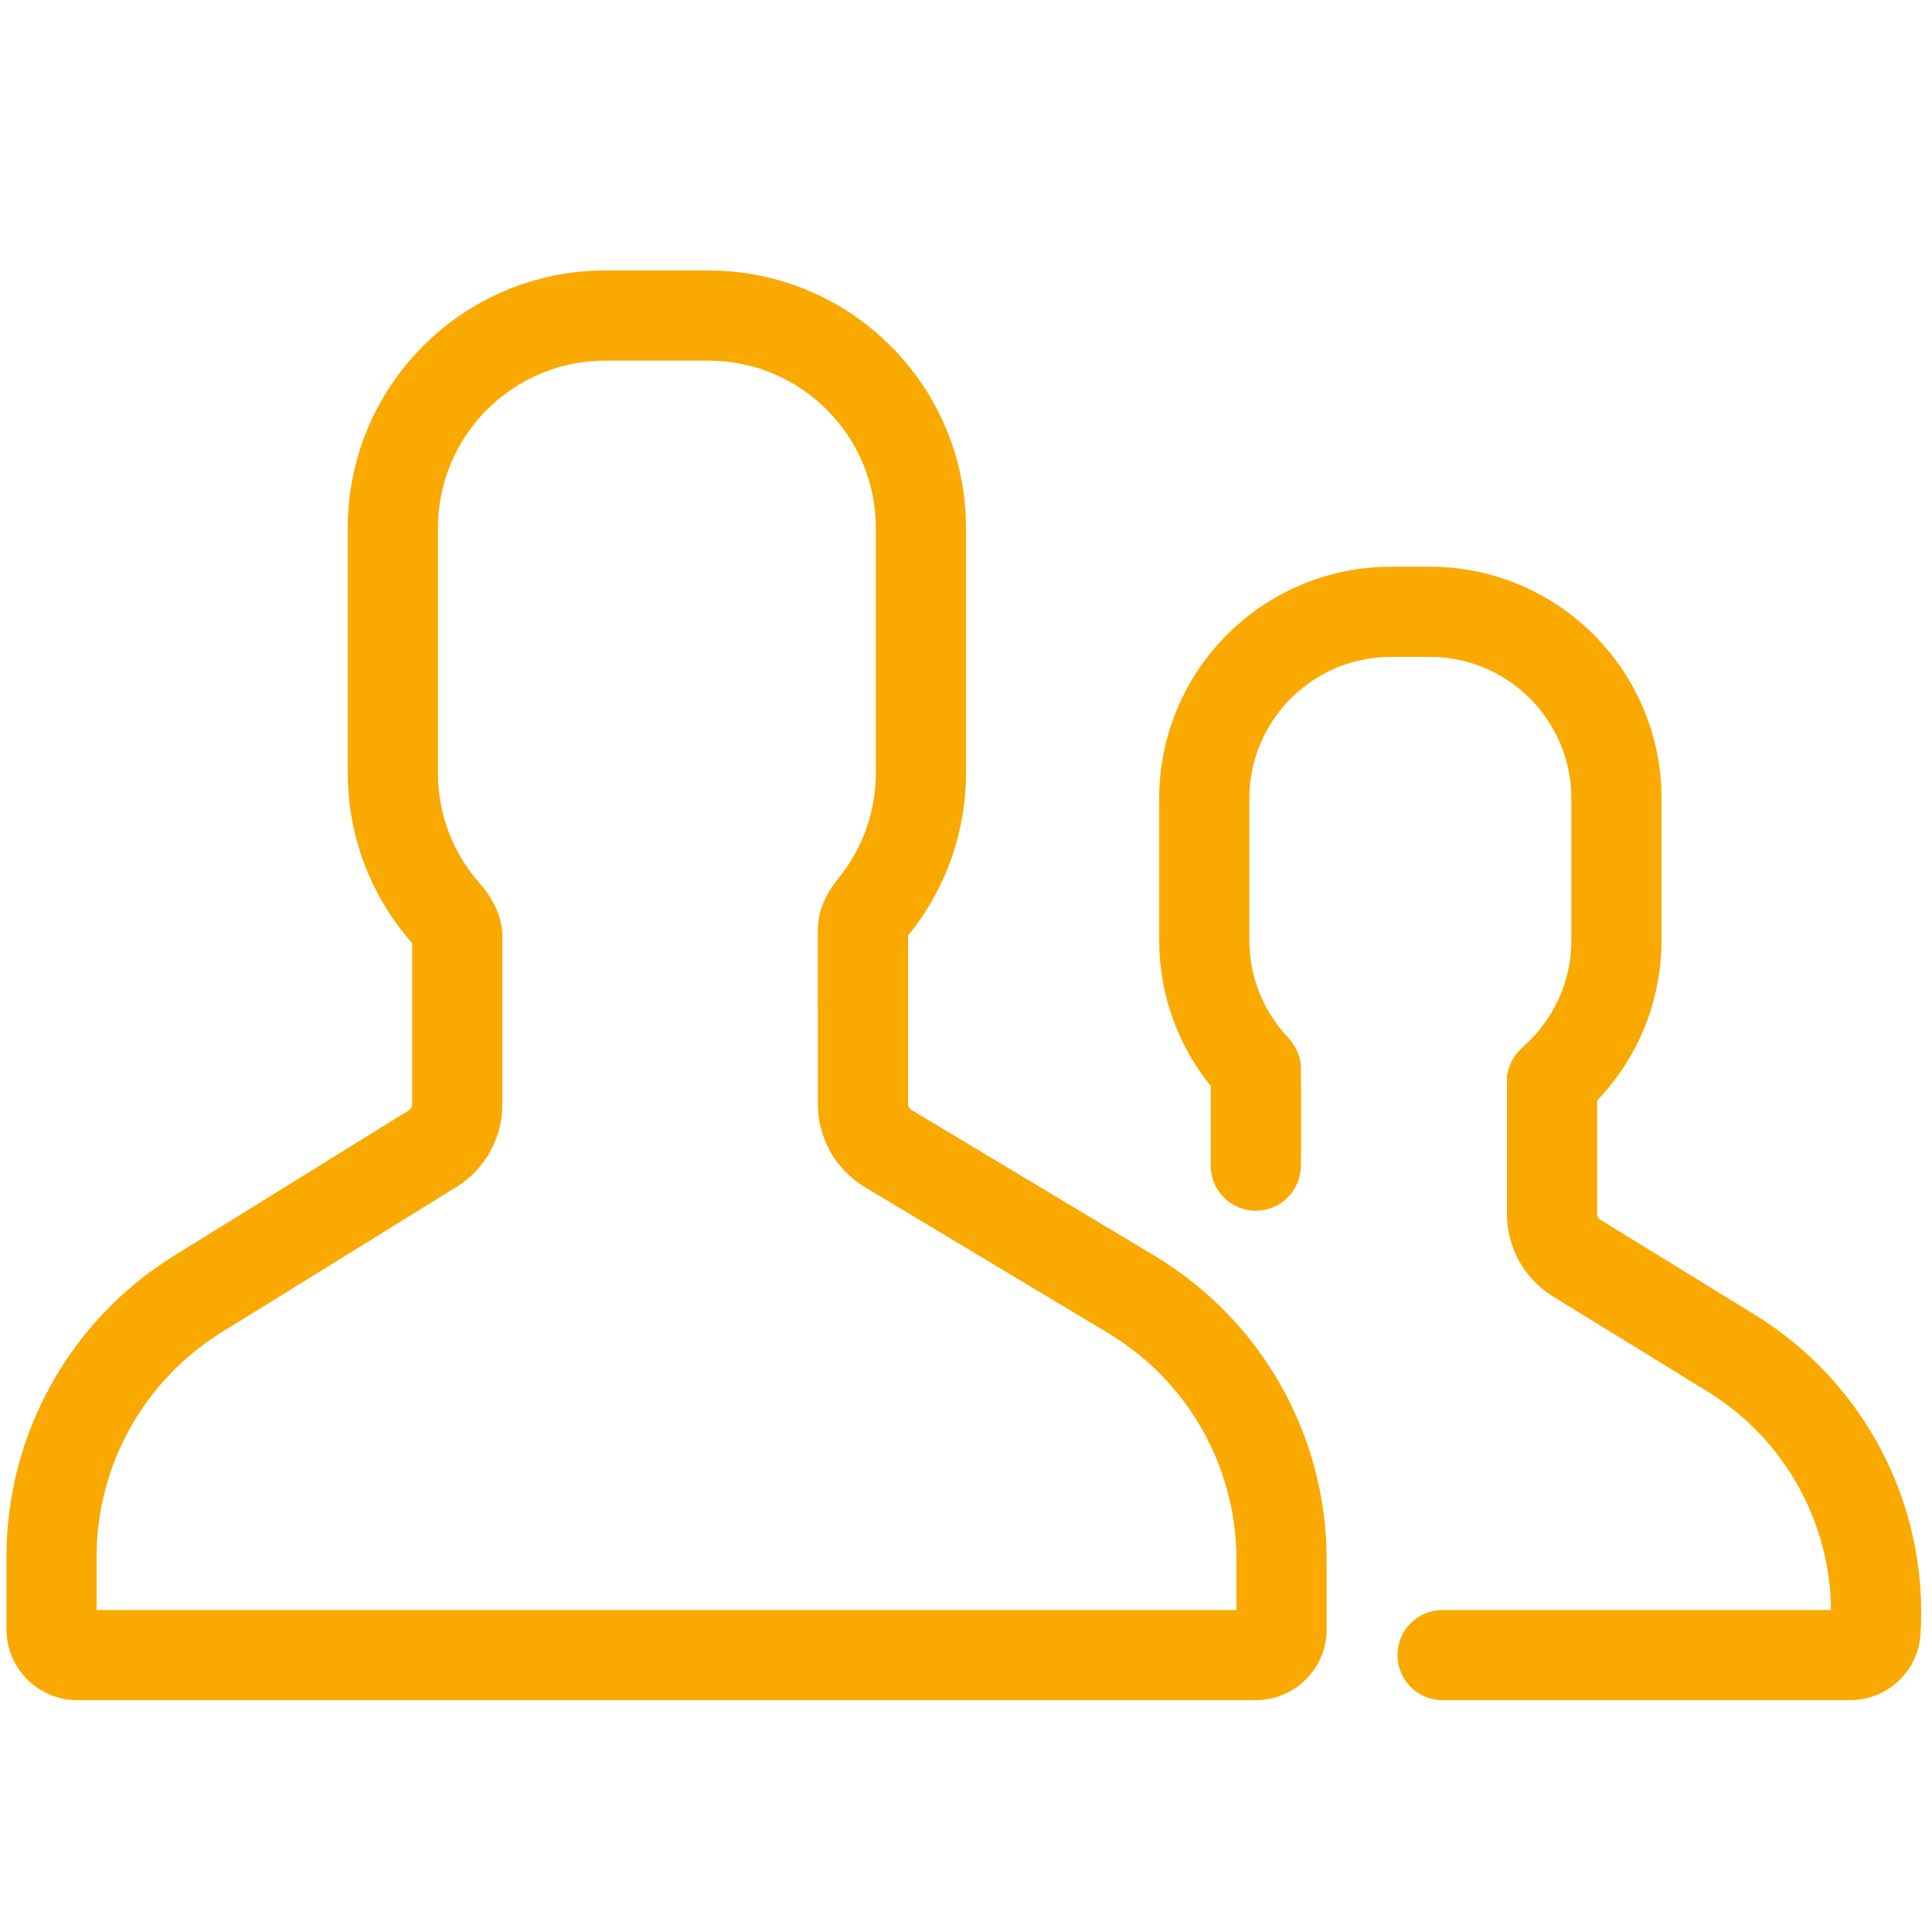
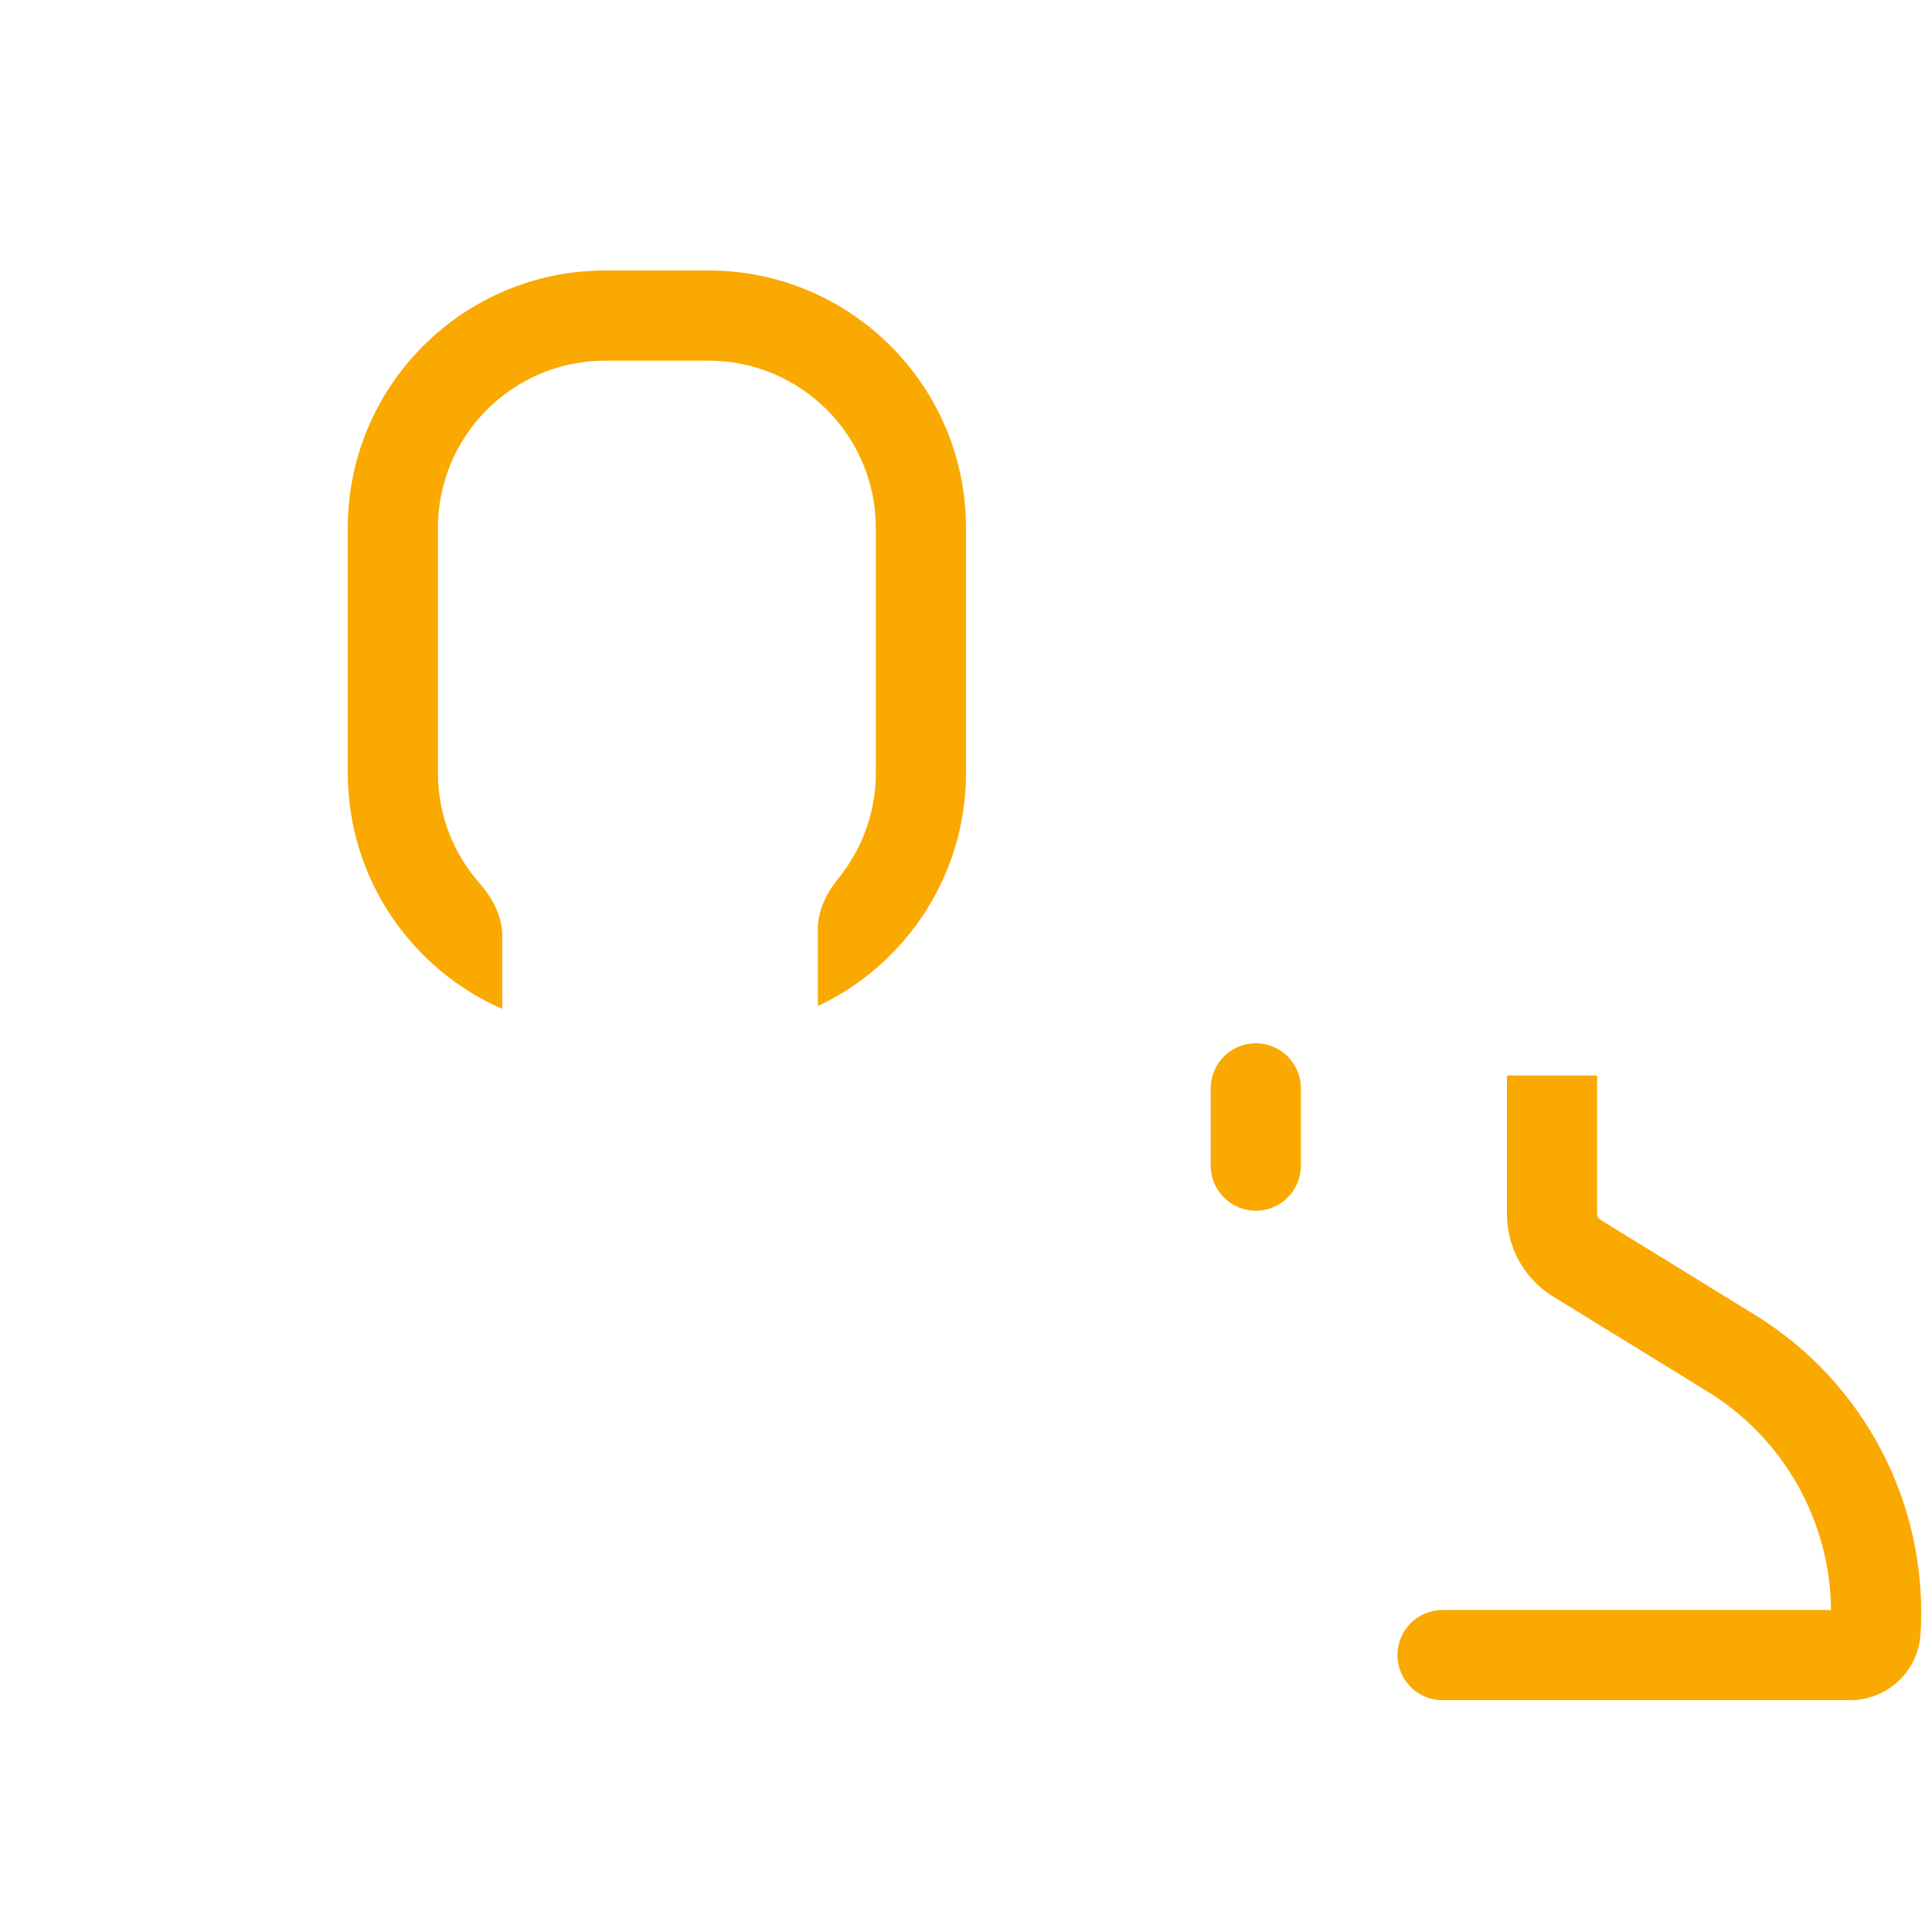
<svg xmlns="http://www.w3.org/2000/svg" width="48" height="48" viewBox="0 0 48 48" fill="none">
-   <path fill-rule="evenodd" clip-rule="evenodd" d="M12.48 23.2V27.447C12.48 28.278 12.05 29.05 11.343 29.488L5.507 33.1C3.575 34.296 2.4 36.406 2.4 38.678V40H30.72V38.748C30.72 36.444 29.511 34.309 27.535 33.123L21.485 29.493C20.762 29.059 20.32 28.278 20.32 27.435V23.2H22.56V27.435C22.56 27.491 22.59 27.544 22.638 27.573L28.688 31.202C31.338 32.793 32.96 35.657 32.96 38.748V40.48C32.96 41.452 32.172 42.24 31.2 42.24H1.92C0.948 42.24 0.16 41.452 0.16 40.48V38.678C0.16 35.631 1.737 32.8 4.328 31.196L10.164 27.583C10.211 27.554 10.24 27.502 10.24 27.447V23.2H12.48Z" fill="#FAA900" />
  <path fill-rule="evenodd" clip-rule="evenodd" d="M39.68 26.72V30.165C39.68 30.22 39.709 30.272 39.756 30.301L43.602 32.668C46.333 34.348 47.915 37.399 47.715 40.599C47.657 41.522 46.892 42.24 45.968 42.24H35.84C35.221 42.24 34.72 41.739 34.72 41.12C34.72 40.501 35.221 40 35.84 40H45.491C45.472 37.796 44.323 35.742 42.428 34.575L38.582 32.209C37.872 31.772 37.44 30.998 37.44 30.165V26.72H39.68Z" fill="#FAA900" />
  <path d="M17.6 8.96H15.04C12.742 8.96 10.88 10.822 10.88 13.12V19.2C10.88 20.252 11.27 21.212 11.914 21.944C12.239 22.314 12.48 22.767 12.48 23.259V25.067C10.22 24.08 8.64 21.824 8.64 19.2V13.12C8.64 9.585 11.505 6.72 15.04 6.72H17.6C21.135 6.72 24 9.585 24 13.12V19.2C24 21.762 22.494 23.973 20.32 24.995V23.079C20.32 22.615 20.536 22.184 20.829 21.823C21.411 21.108 21.76 20.195 21.76 19.2V13.12C21.76 10.822 19.898 8.96 17.6 8.96Z" fill="#FAA900" />
-   <path d="M35.52 16.32H34.56C32.616 16.32 31.04 17.896 31.04 19.84V23.36C31.04 24.291 31.401 25.137 31.991 25.766C32.186 25.975 32.32 26.241 32.32 26.528V28.668C30.252 27.794 28.8 25.747 28.8 23.36V19.84C28.8 16.659 31.379 14.08 34.56 14.08H35.52C38.701 14.08 41.28 16.659 41.28 19.84V23.36C41.28 25.868 39.677 28.002 37.44 28.792V26.831C37.44 26.506 37.61 26.211 37.853 25.996C38.581 25.351 39.04 24.409 39.04 23.36V19.84C39.04 17.896 37.464 16.32 35.52 16.32Z" fill="#FAA900" />
  <path d="M30.08 27.04C30.08 26.421 30.581 25.92 31.2 25.92V25.92C31.819 25.92 32.32 26.421 32.32 27.04V28.96C32.32 29.579 31.819 30.08 31.2 30.08V30.08C30.581 30.08 30.08 29.579 30.08 28.96V27.04Z" fill="#FAA900" />
</svg>